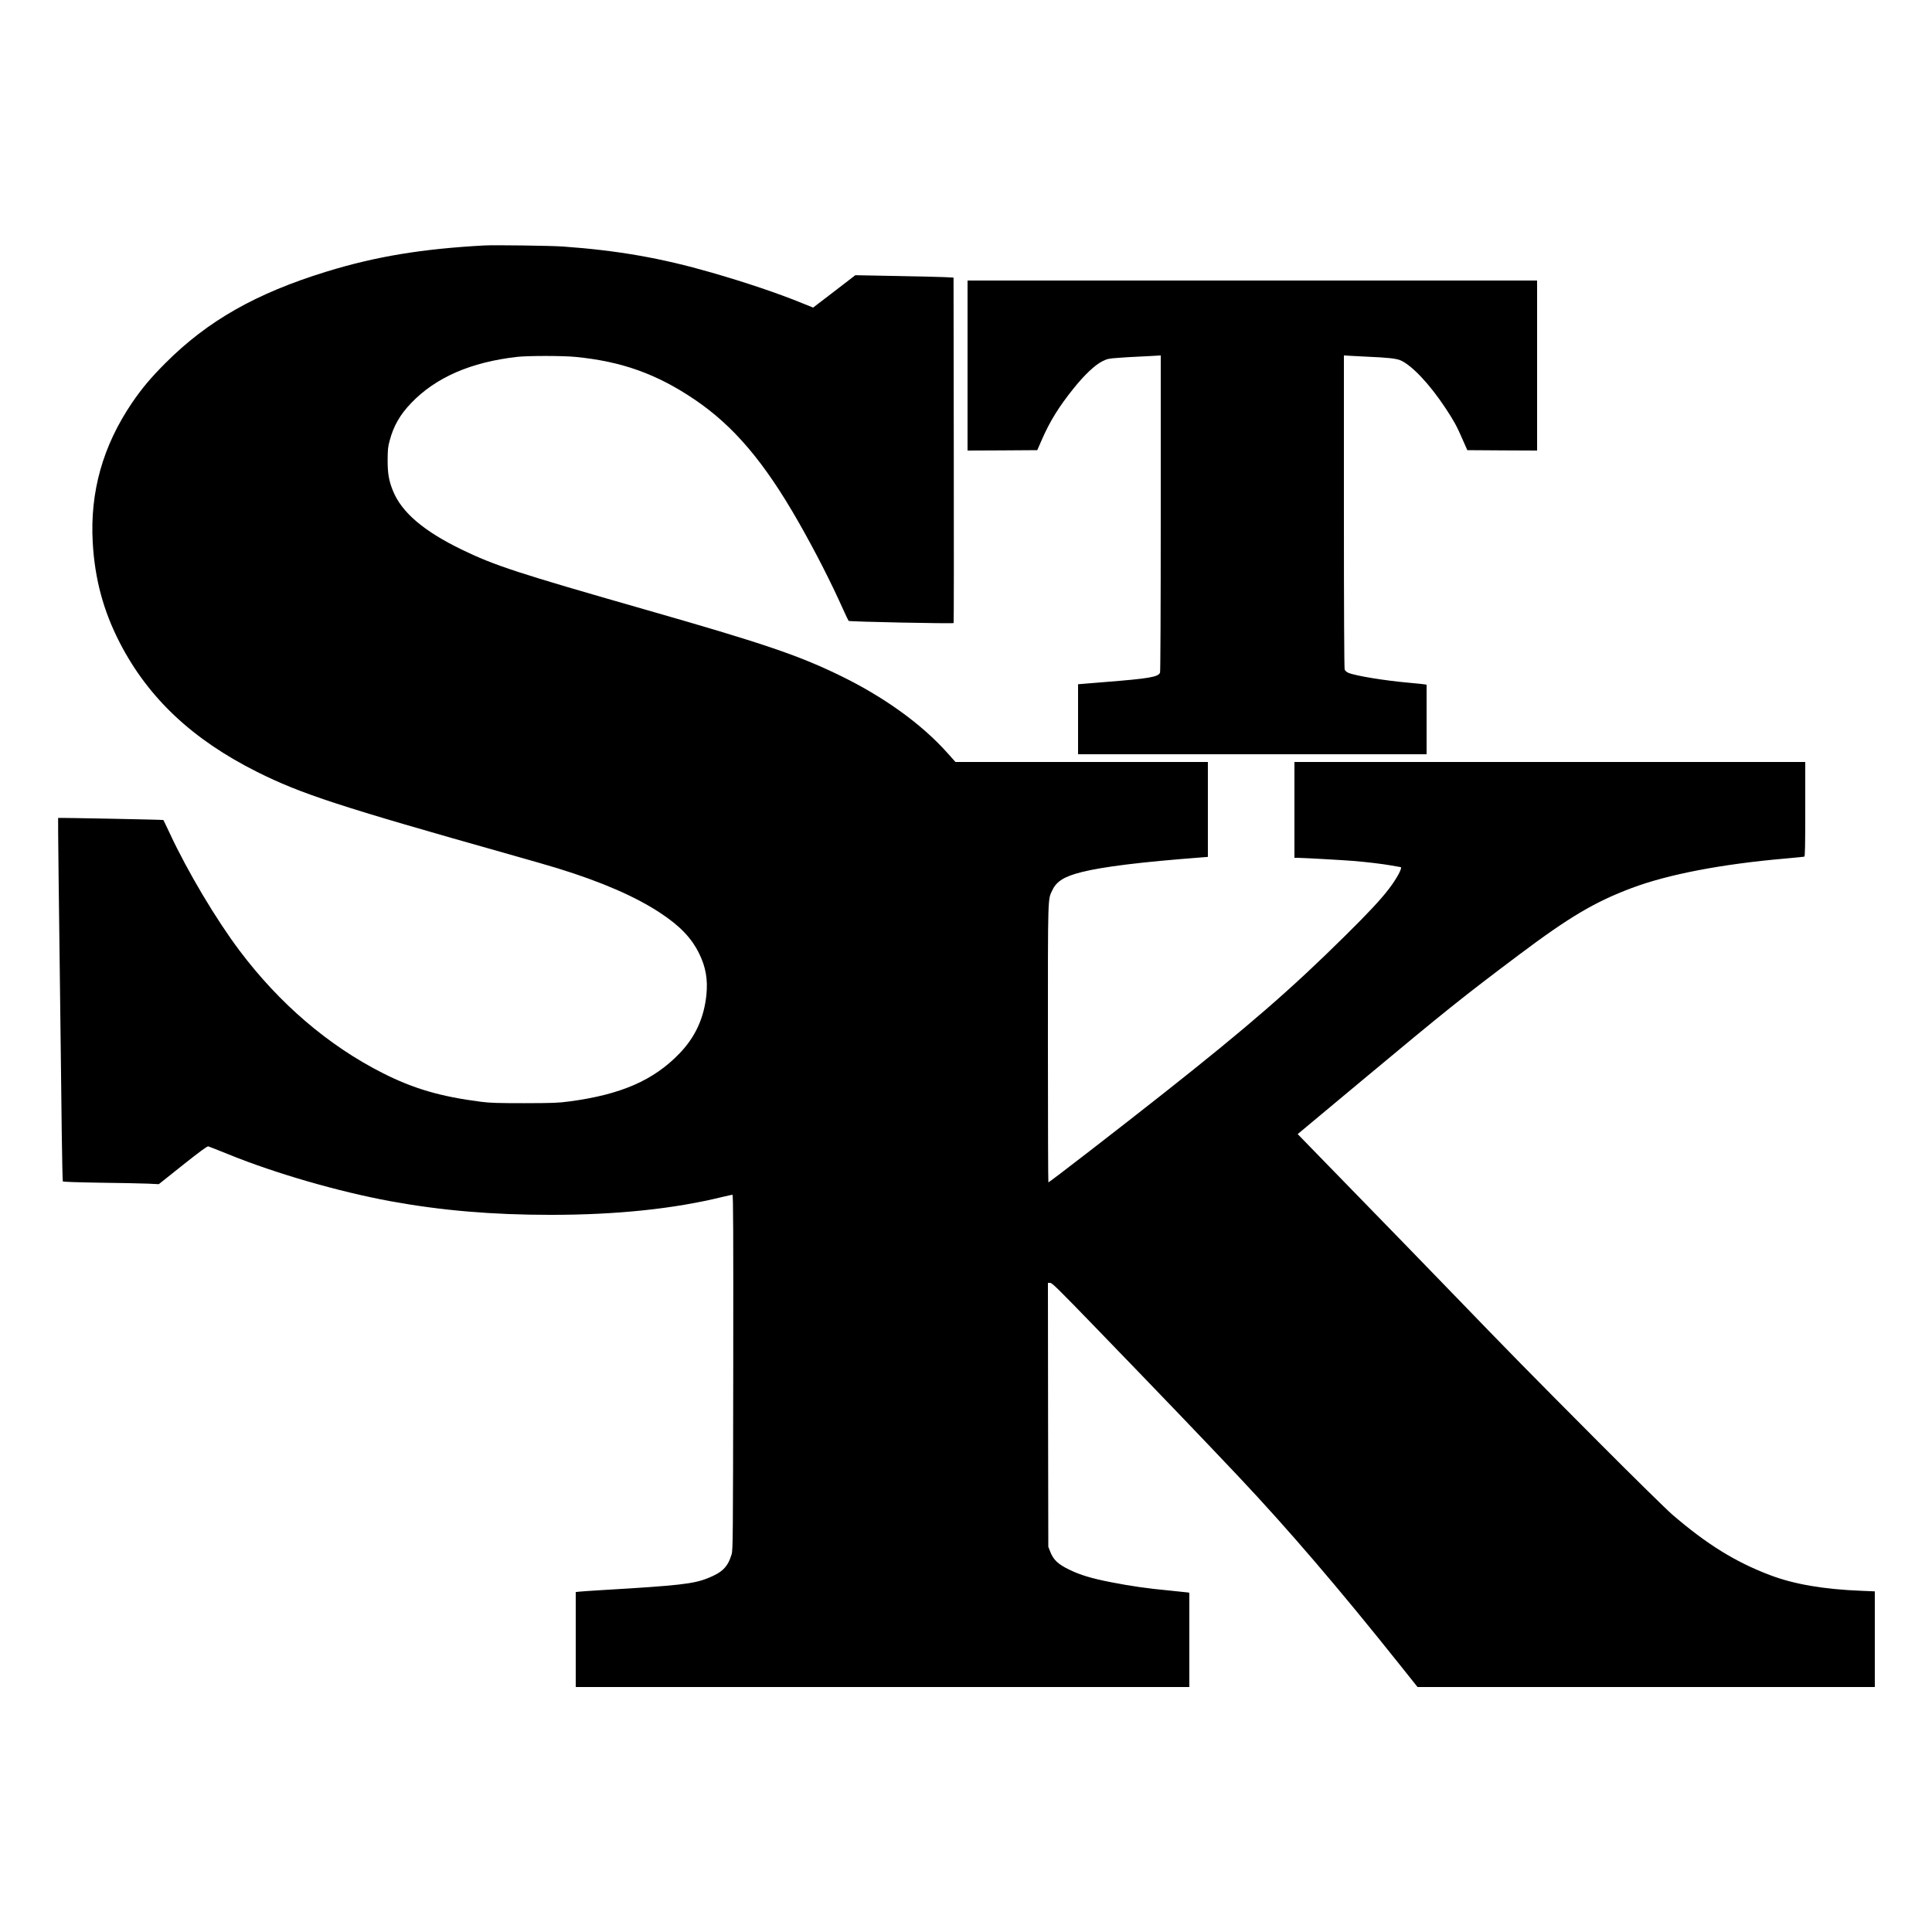
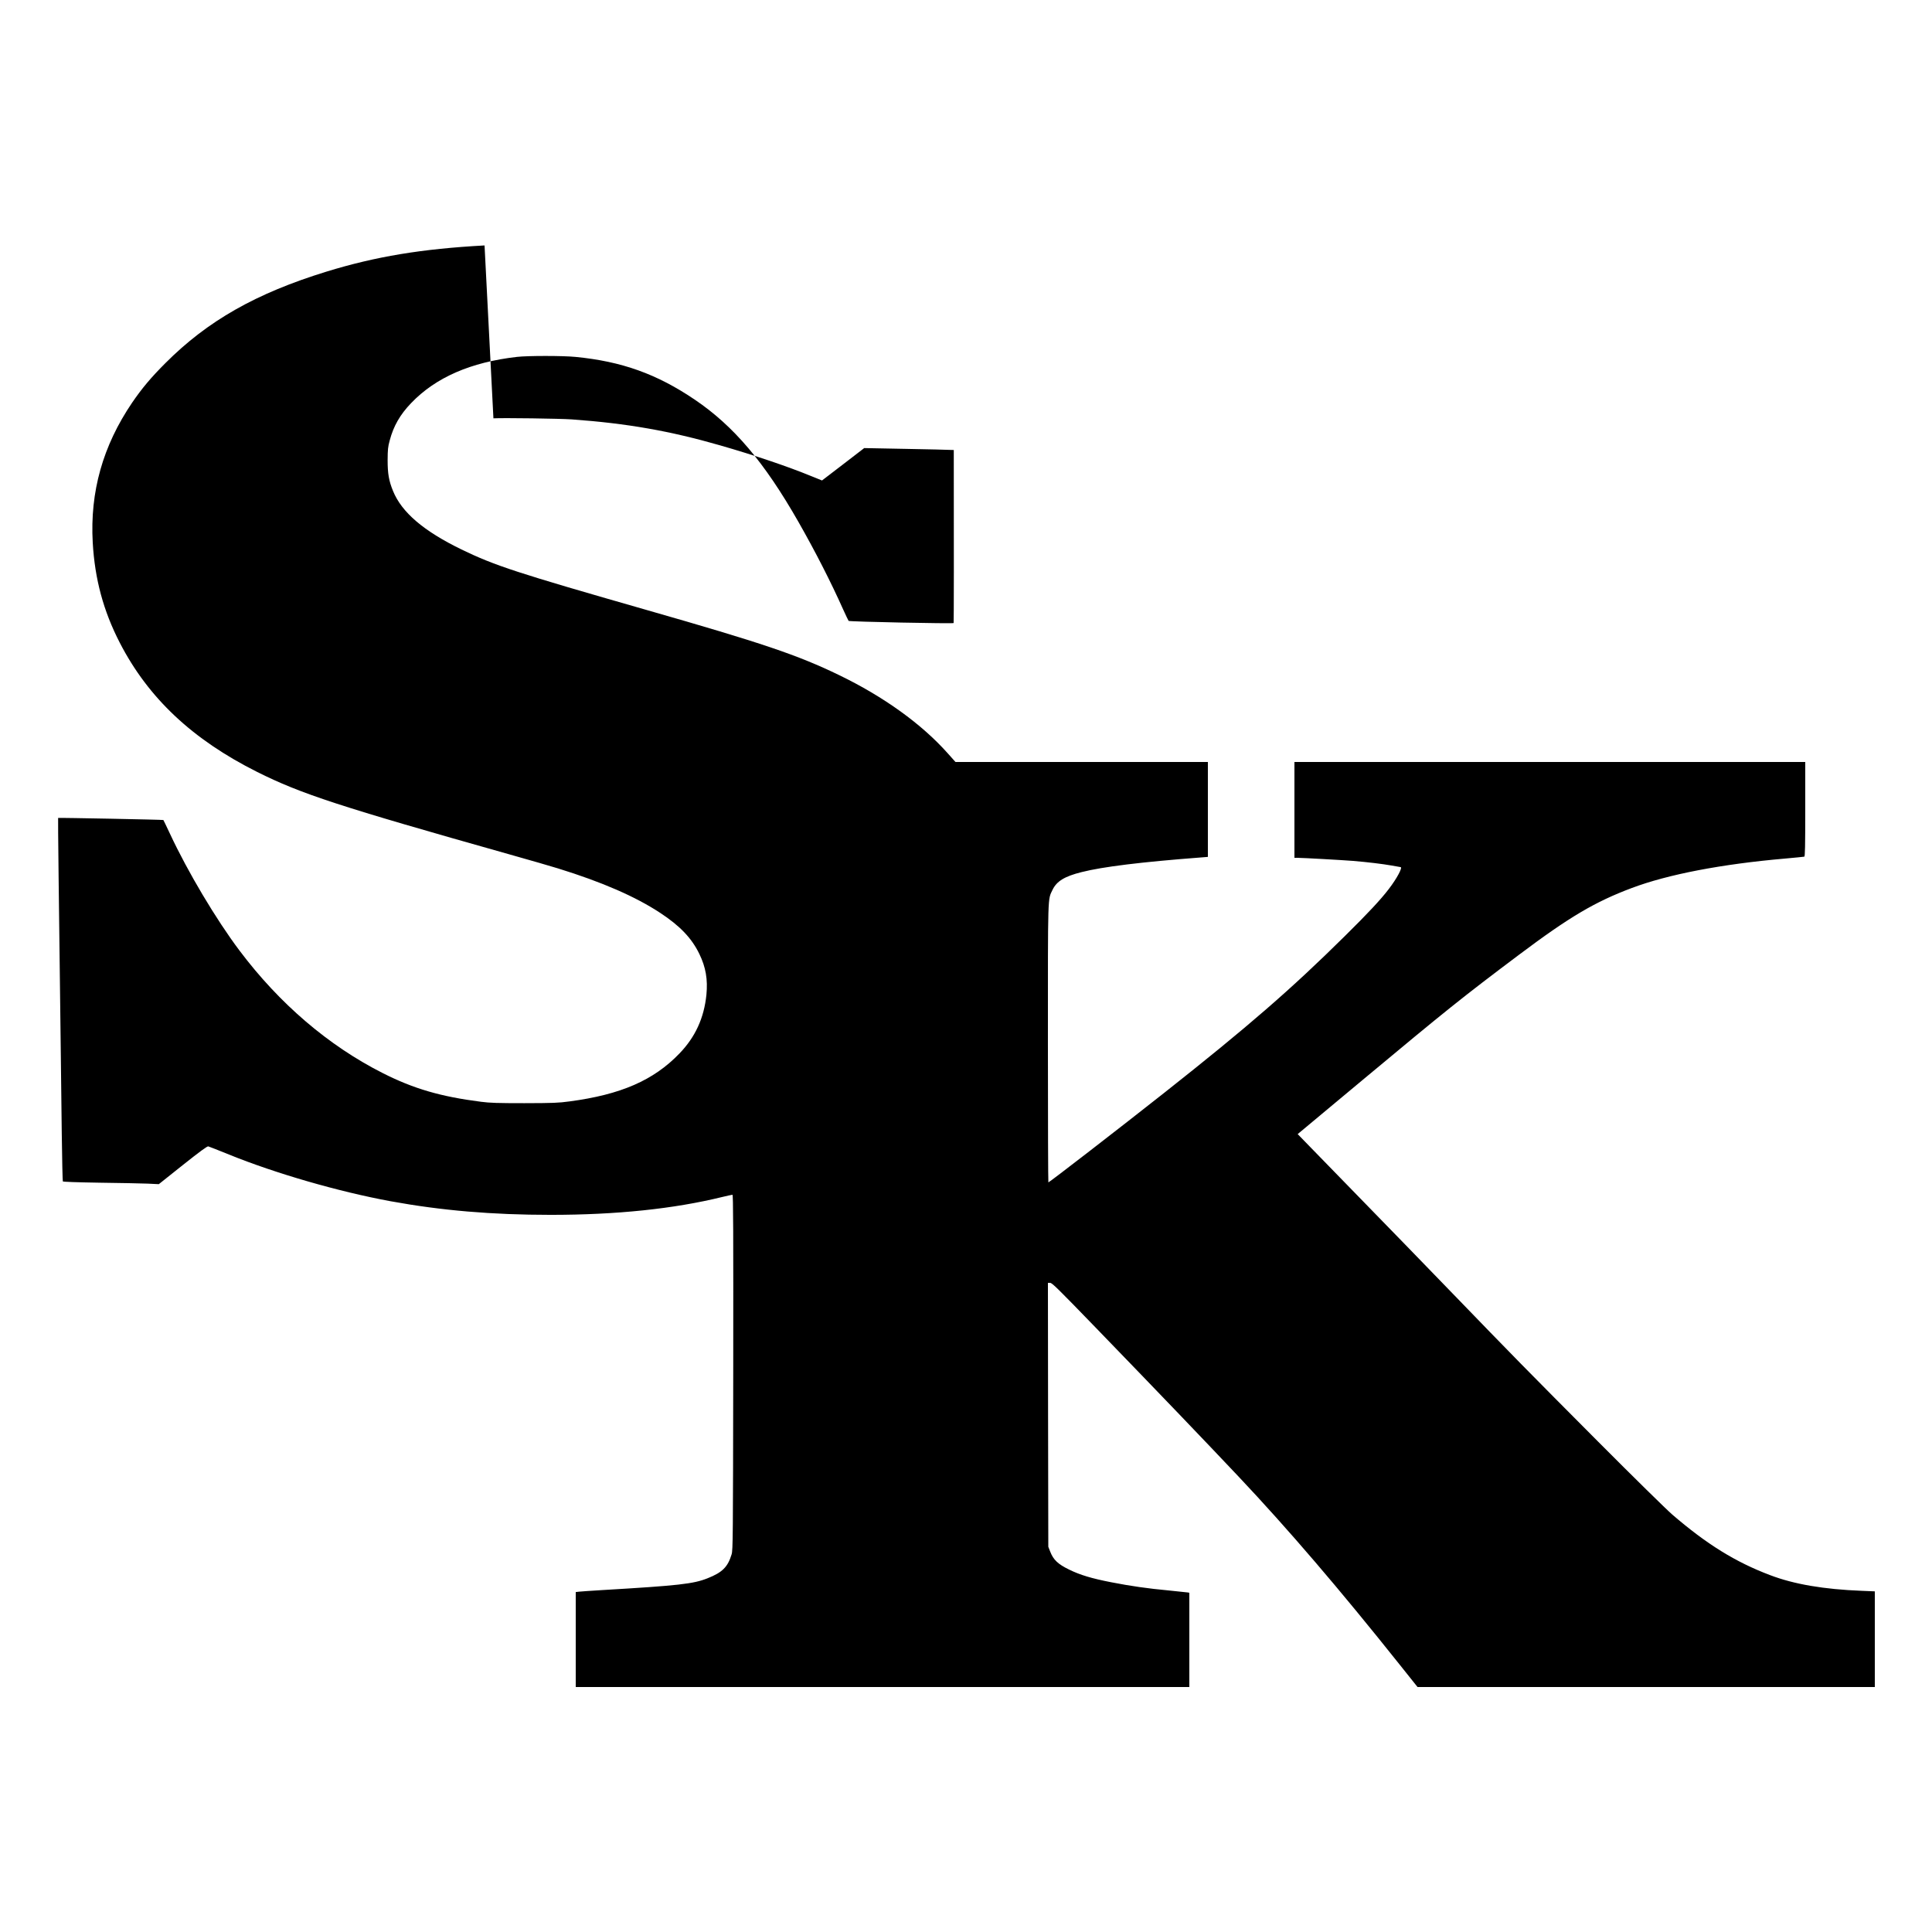
<svg xmlns="http://www.w3.org/2000/svg" version="1.0" width="2500pt" height="2500pt" viewBox="0 0 2500 2500" preserveAspectRatio="xMidYMid meet">
  <g transform="translate(0,2500) scale(0.1,-0.1)" fill="#000000" stroke="none">
-     <path d="M6270 21824 c-811 -44 -1409 -143 -2046 -339 -912 -281 -1537 -636 -2084 -1184 -188 -188 -304 -327 -430 -511 -380 -560 -547 -1155 -510 -1811 27 -474 138 -884 350 -1296 369 -716 941 -1253 1778 -1672 568 -284 1064 -446 3262 -1066 267 -75 550 -157 630 -182 569 -176 1002 -364 1325 -577 255 -168 406 -326 505 -531 83 -171 110 -329 91 -527 -31 -301 -143 -547 -350 -761 -333 -346 -757 -531 -1420 -619 -148 -20 -210 -22 -586 -23 -345 0 -445 3 -560 18 -524 67 -873 169 -1274 372 -701 355 -1336 898 -1852 1585 -302 401 -671 1021 -899 1510 -45 96 -84 177 -86 179 -5 5 -1357 31 -1362 27 -3 -4 9 -1058 34 -2991 3 -253 9 -739 13 -1081 4 -341 11 -625 14 -631 4 -6 174 -12 479 -17 260 -3 538 -9 618 -12 l145 -7 310 247 c224 178 316 245 330 242 11 -3 132 -50 269 -106 602 -244 1417 -480 2091 -604 657 -120 1313 -176 2070 -176 851 0 1592 77 2220 231 66 16 126 29 133 29 10 0 12 -443 10 -2297 -3 -2145 -4 -2302 -21 -2356 -49 -163 -119 -234 -312 -310 -184 -73 -372 -94 -1355 -152 -146 -9 -284 -18 -307 -21 l-43 -5 0 -615 0 -614 3970 0 3970 0 0 610 0 610 -22 4 c-13 2 -124 14 -248 26 -262 24 -492 57 -742 106 -251 49 -402 94 -544 164 -144 70 -203 126 -244 231 l-25 64 -3 1708 -2 1707 29 0 c25 0 103 -77 587 -577 874 -903 1396 -1448 1854 -1933 640 -679 1300 -1449 2084 -2433 l229 -287 2959 0 2958 0 0 619 0 619 -167 7 c-492 19 -879 85 -1188 203 -450 170 -821 401 -1265 783 -74 64 -507 489 -961 945 -932 936 -1091 1098 -1904 1939 -319 330 -818 844 -1110 1143 -291 299 -607 623 -701 720 l-172 177 842 702 c1087 906 1288 1067 2024 1620 650 488 981 684 1459 863 465 175 1161 309 1978 380 132 12 246 23 253 25 9 3 12 135 12 615 l0 610 -3305 0 -3305 0 0 -620 0 -620 40 0 c63 0 581 -29 720 -40 189 -16 381 -39 499 -60 58 -11 109 -20 114 -20 31 0 -46 -146 -153 -285 -103 -135 -267 -311 -566 -606 -694 -687 -1260 -1178 -2339 -2030 -578 -457 -1487 -1159 -1499 -1159 -3 0 -6 809 -6 1798 0 1973 -3 1854 60 1988 54 112 156 174 375 229 277 70 773 131 1548 190 l87 7 0 614 0 614 -1633 0 -1633 0 -99 111 c-339 381 -829 734 -1408 1014 -535 259 -994 414 -2486 841 -1687 483 -1967 575 -2399 784 -490 238 -775 481 -887 759 -53 130 -69 223 -69 396 1 139 4 173 27 256 49 186 134 334 277 483 318 332 772 530 1370 598 139 16 591 16 755 0 599 -58 1055 -221 1545 -553 503 -340 900 -808 1340 -1579 220 -386 419 -775 580 -1135 35 -77 67 -144 71 -149 10 -11 1352 -38 1359 -28 3 4 4 1011 2 2239 l-3 2231 -112 6 c-62 3 -348 10 -636 15 l-523 10 -273 -210 -273 -209 -139 56 c-304 125 -740 272 -1179 398 -649 187 -1207 285 -1919 336 -148 11 -888 21 -1015 14z" />
-     <path d="M12520 20270 l0 -1100 451 2 451 3 57 130 c105 242 224 434 414 670 140 175 278 304 371 350 64 32 83 36 201 44 72 6 191 13 265 16 74 3 170 8 213 11 l77 5 0 -2040 c0 -1248 -4 -2049 -9 -2064 -22 -57 -136 -77 -718 -123 l-343 -28 0 -453 0 -453 2255 0 2255 0 0 450 0 450 -22 4 c-13 3 -104 12 -203 21 -319 28 -696 90 -788 129 -22 10 -42 27 -47 42 -6 16 -10 772 -10 2045 l0 2020 78 -5 c42 -3 138 -8 212 -11 282 -12 392 -24 448 -50 147 -68 373 -308 576 -615 107 -162 147 -233 221 -405 l62 -140 451 -3 452 -2 0 1100 0 1100 -3685 0 -3685 0 0 -1100z" />
+     <path d="M6270 21824 c-811 -44 -1409 -143 -2046 -339 -912 -281 -1537 -636 -2084 -1184 -188 -188 -304 -327 -430 -511 -380 -560 -547 -1155 -510 -1811 27 -474 138 -884 350 -1296 369 -716 941 -1253 1778 -1672 568 -284 1064 -446 3262 -1066 267 -75 550 -157 630 -182 569 -176 1002 -364 1325 -577 255 -168 406 -326 505 -531 83 -171 110 -329 91 -527 -31 -301 -143 -547 -350 -761 -333 -346 -757 -531 -1420 -619 -148 -20 -210 -22 -586 -23 -345 0 -445 3 -560 18 -524 67 -873 169 -1274 372 -701 355 -1336 898 -1852 1585 -302 401 -671 1021 -899 1510 -45 96 -84 177 -86 179 -5 5 -1357 31 -1362 27 -3 -4 9 -1058 34 -2991 3 -253 9 -739 13 -1081 4 -341 11 -625 14 -631 4 -6 174 -12 479 -17 260 -3 538 -9 618 -12 l145 -7 310 247 c224 178 316 245 330 242 11 -3 132 -50 269 -106 602 -244 1417 -480 2091 -604 657 -120 1313 -176 2070 -176 851 0 1592 77 2220 231 66 16 126 29 133 29 10 0 12 -443 10 -2297 -3 -2145 -4 -2302 -21 -2356 -49 -163 -119 -234 -312 -310 -184 -73 -372 -94 -1355 -152 -146 -9 -284 -18 -307 -21 l-43 -5 0 -615 0 -614 3970 0 3970 0 0 610 0 610 -22 4 c-13 2 -124 14 -248 26 -262 24 -492 57 -742 106 -251 49 -402 94 -544 164 -144 70 -203 126 -244 231 l-25 64 -3 1708 -2 1707 29 0 c25 0 103 -77 587 -577 874 -903 1396 -1448 1854 -1933 640 -679 1300 -1449 2084 -2433 l229 -287 2959 0 2958 0 0 619 0 619 -167 7 c-492 19 -879 85 -1188 203 -450 170 -821 401 -1265 783 -74 64 -507 489 -961 945 -932 936 -1091 1098 -1904 1939 -319 330 -818 844 -1110 1143 -291 299 -607 623 -701 720 l-172 177 842 702 c1087 906 1288 1067 2024 1620 650 488 981 684 1459 863 465 175 1161 309 1978 380 132 12 246 23 253 25 9 3 12 135 12 615 l0 610 -3305 0 -3305 0 0 -620 0 -620 40 0 c63 0 581 -29 720 -40 189 -16 381 -39 499 -60 58 -11 109 -20 114 -20 31 0 -46 -146 -153 -285 -103 -135 -267 -311 -566 -606 -694 -687 -1260 -1178 -2339 -2030 -578 -457 -1487 -1159 -1499 -1159 -3 0 -6 809 -6 1798 0 1973 -3 1854 60 1988 54 112 156 174 375 229 277 70 773 131 1548 190 l87 7 0 614 0 614 -1633 0 -1633 0 -99 111 c-339 381 -829 734 -1408 1014 -535 259 -994 414 -2486 841 -1687 483 -1967 575 -2399 784 -490 238 -775 481 -887 759 -53 130 -69 223 -69 396 1 139 4 173 27 256 49 186 134 334 277 483 318 332 772 530 1370 598 139 16 591 16 755 0 599 -58 1055 -221 1545 -553 503 -340 900 -808 1340 -1579 220 -386 419 -775 580 -1135 35 -77 67 -144 71 -149 10 -11 1352 -38 1359 -28 3 4 4 1011 2 2239 c-62 3 -348 10 -636 15 l-523 10 -273 -210 -273 -209 -139 56 c-304 125 -740 272 -1179 398 -649 187 -1207 285 -1919 336 -148 11 -888 21 -1015 14z" />
  </g>
</svg>